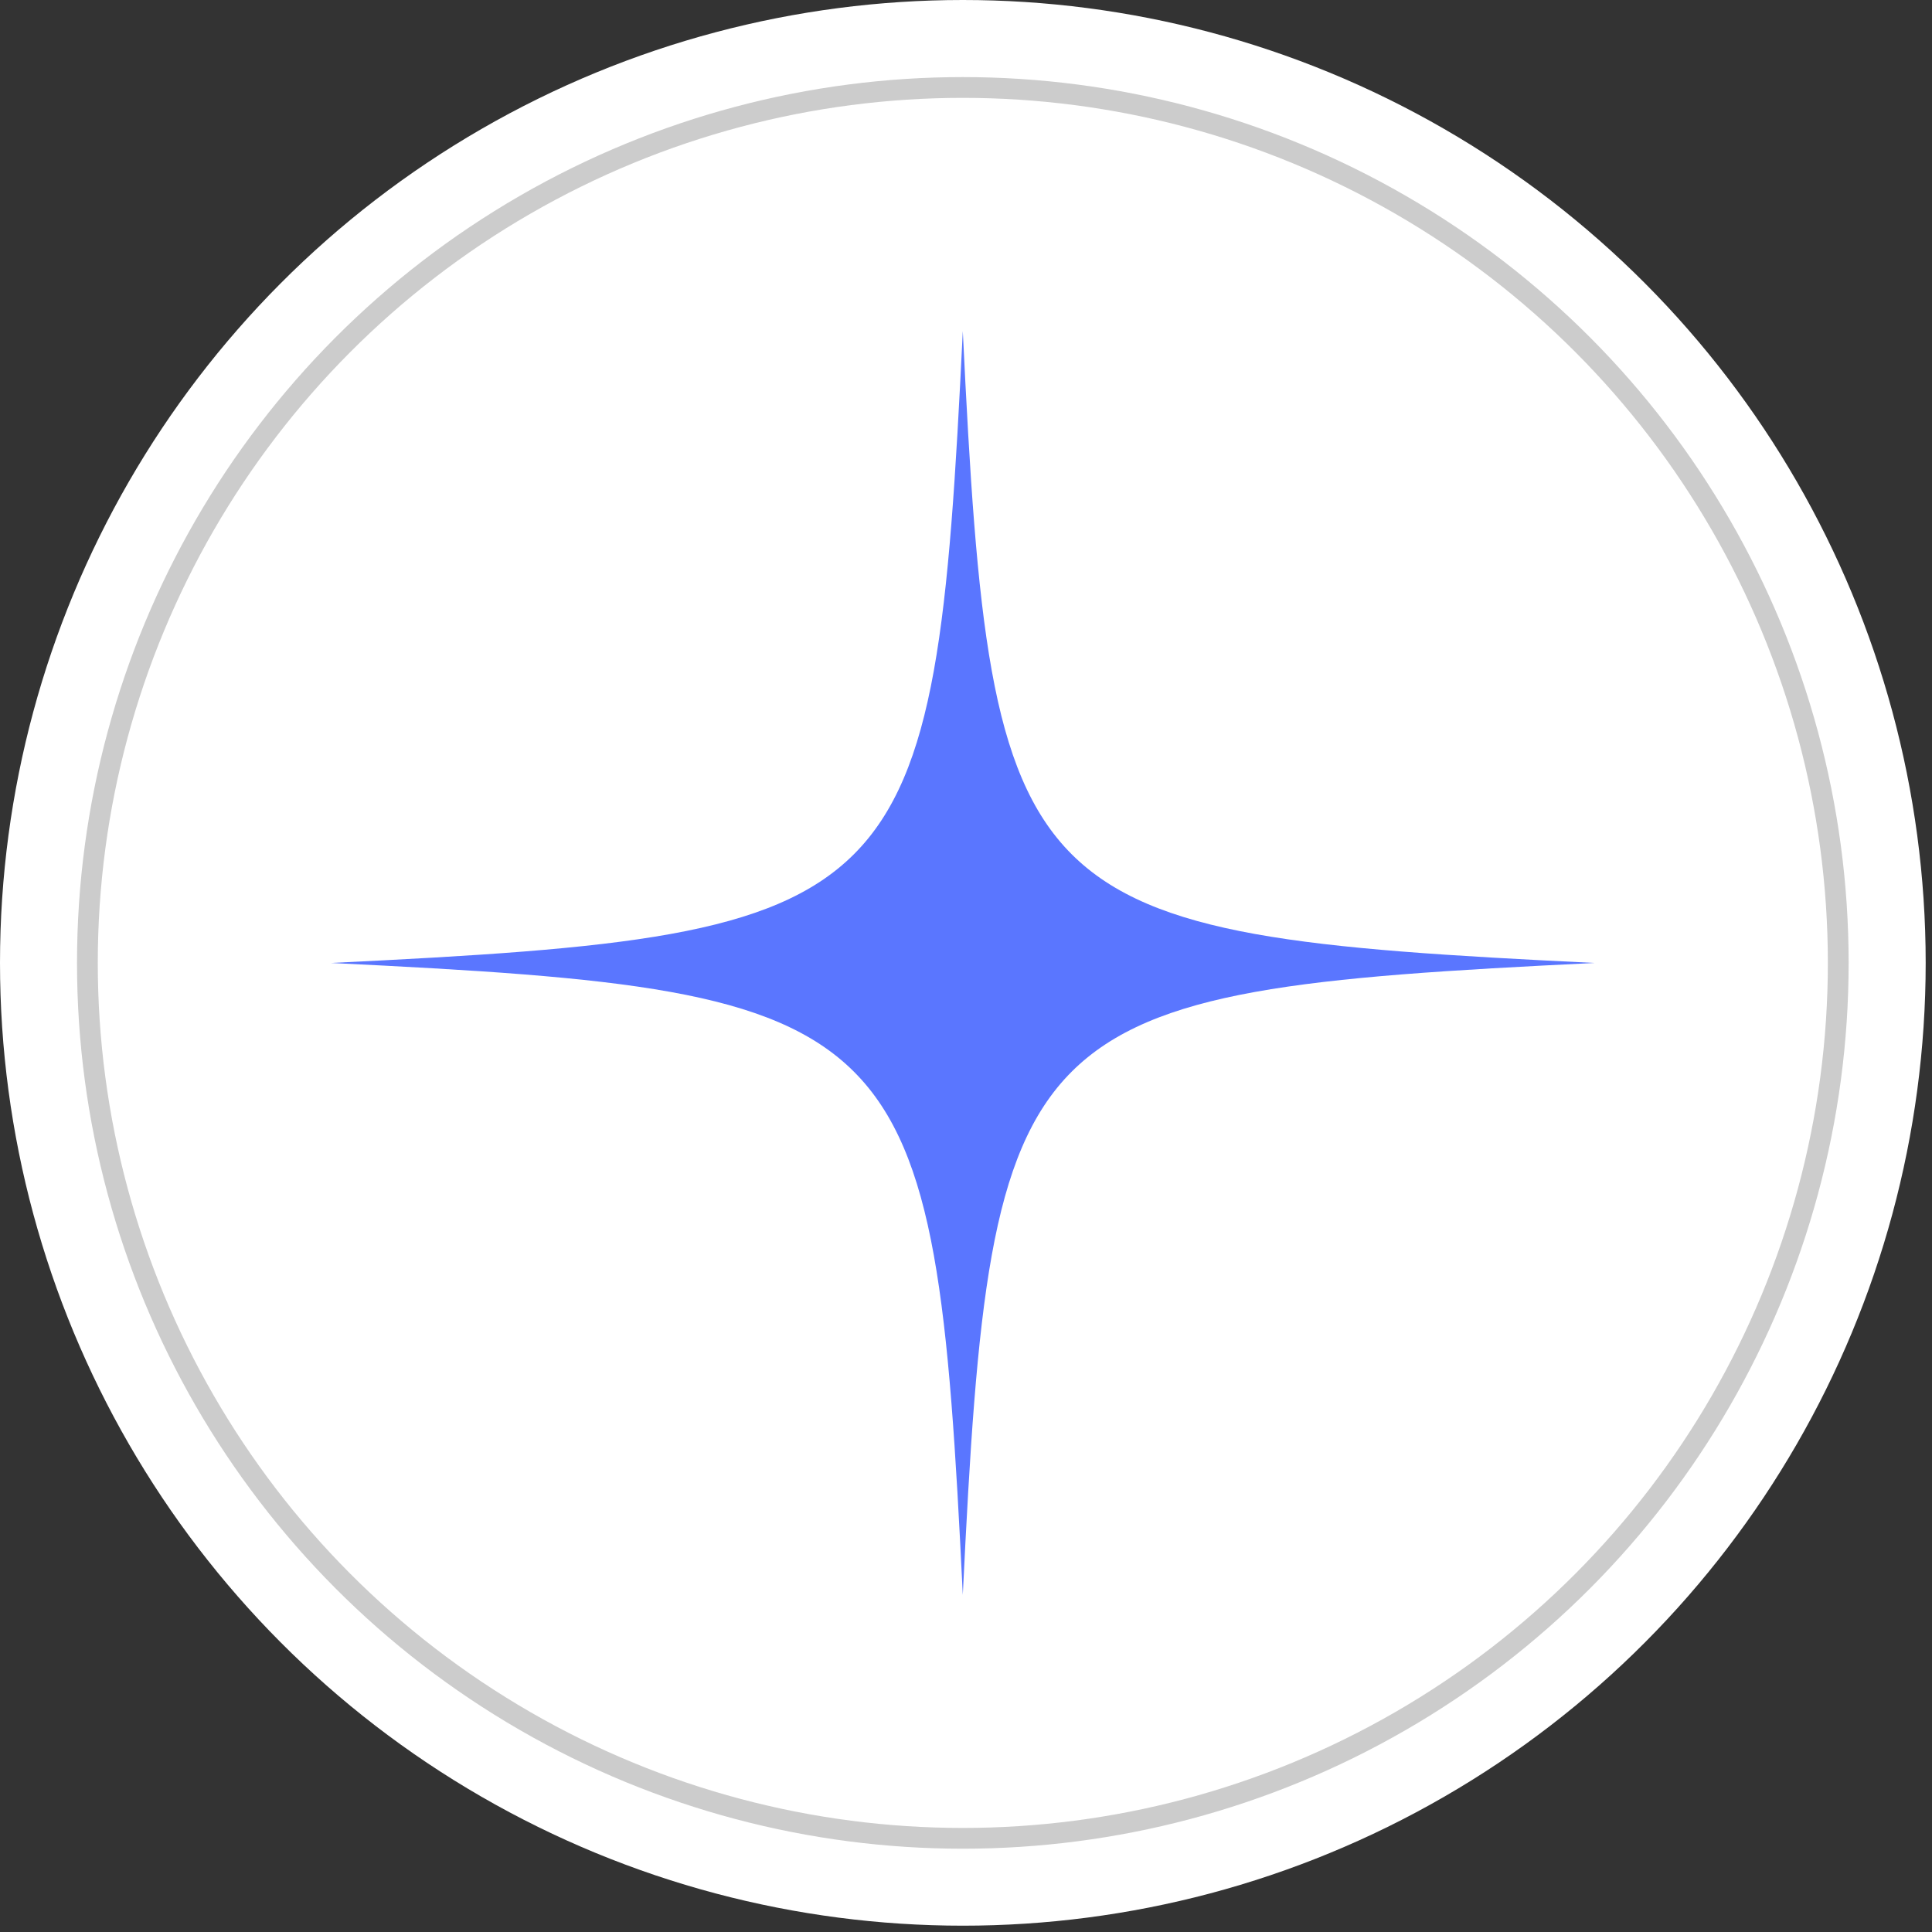
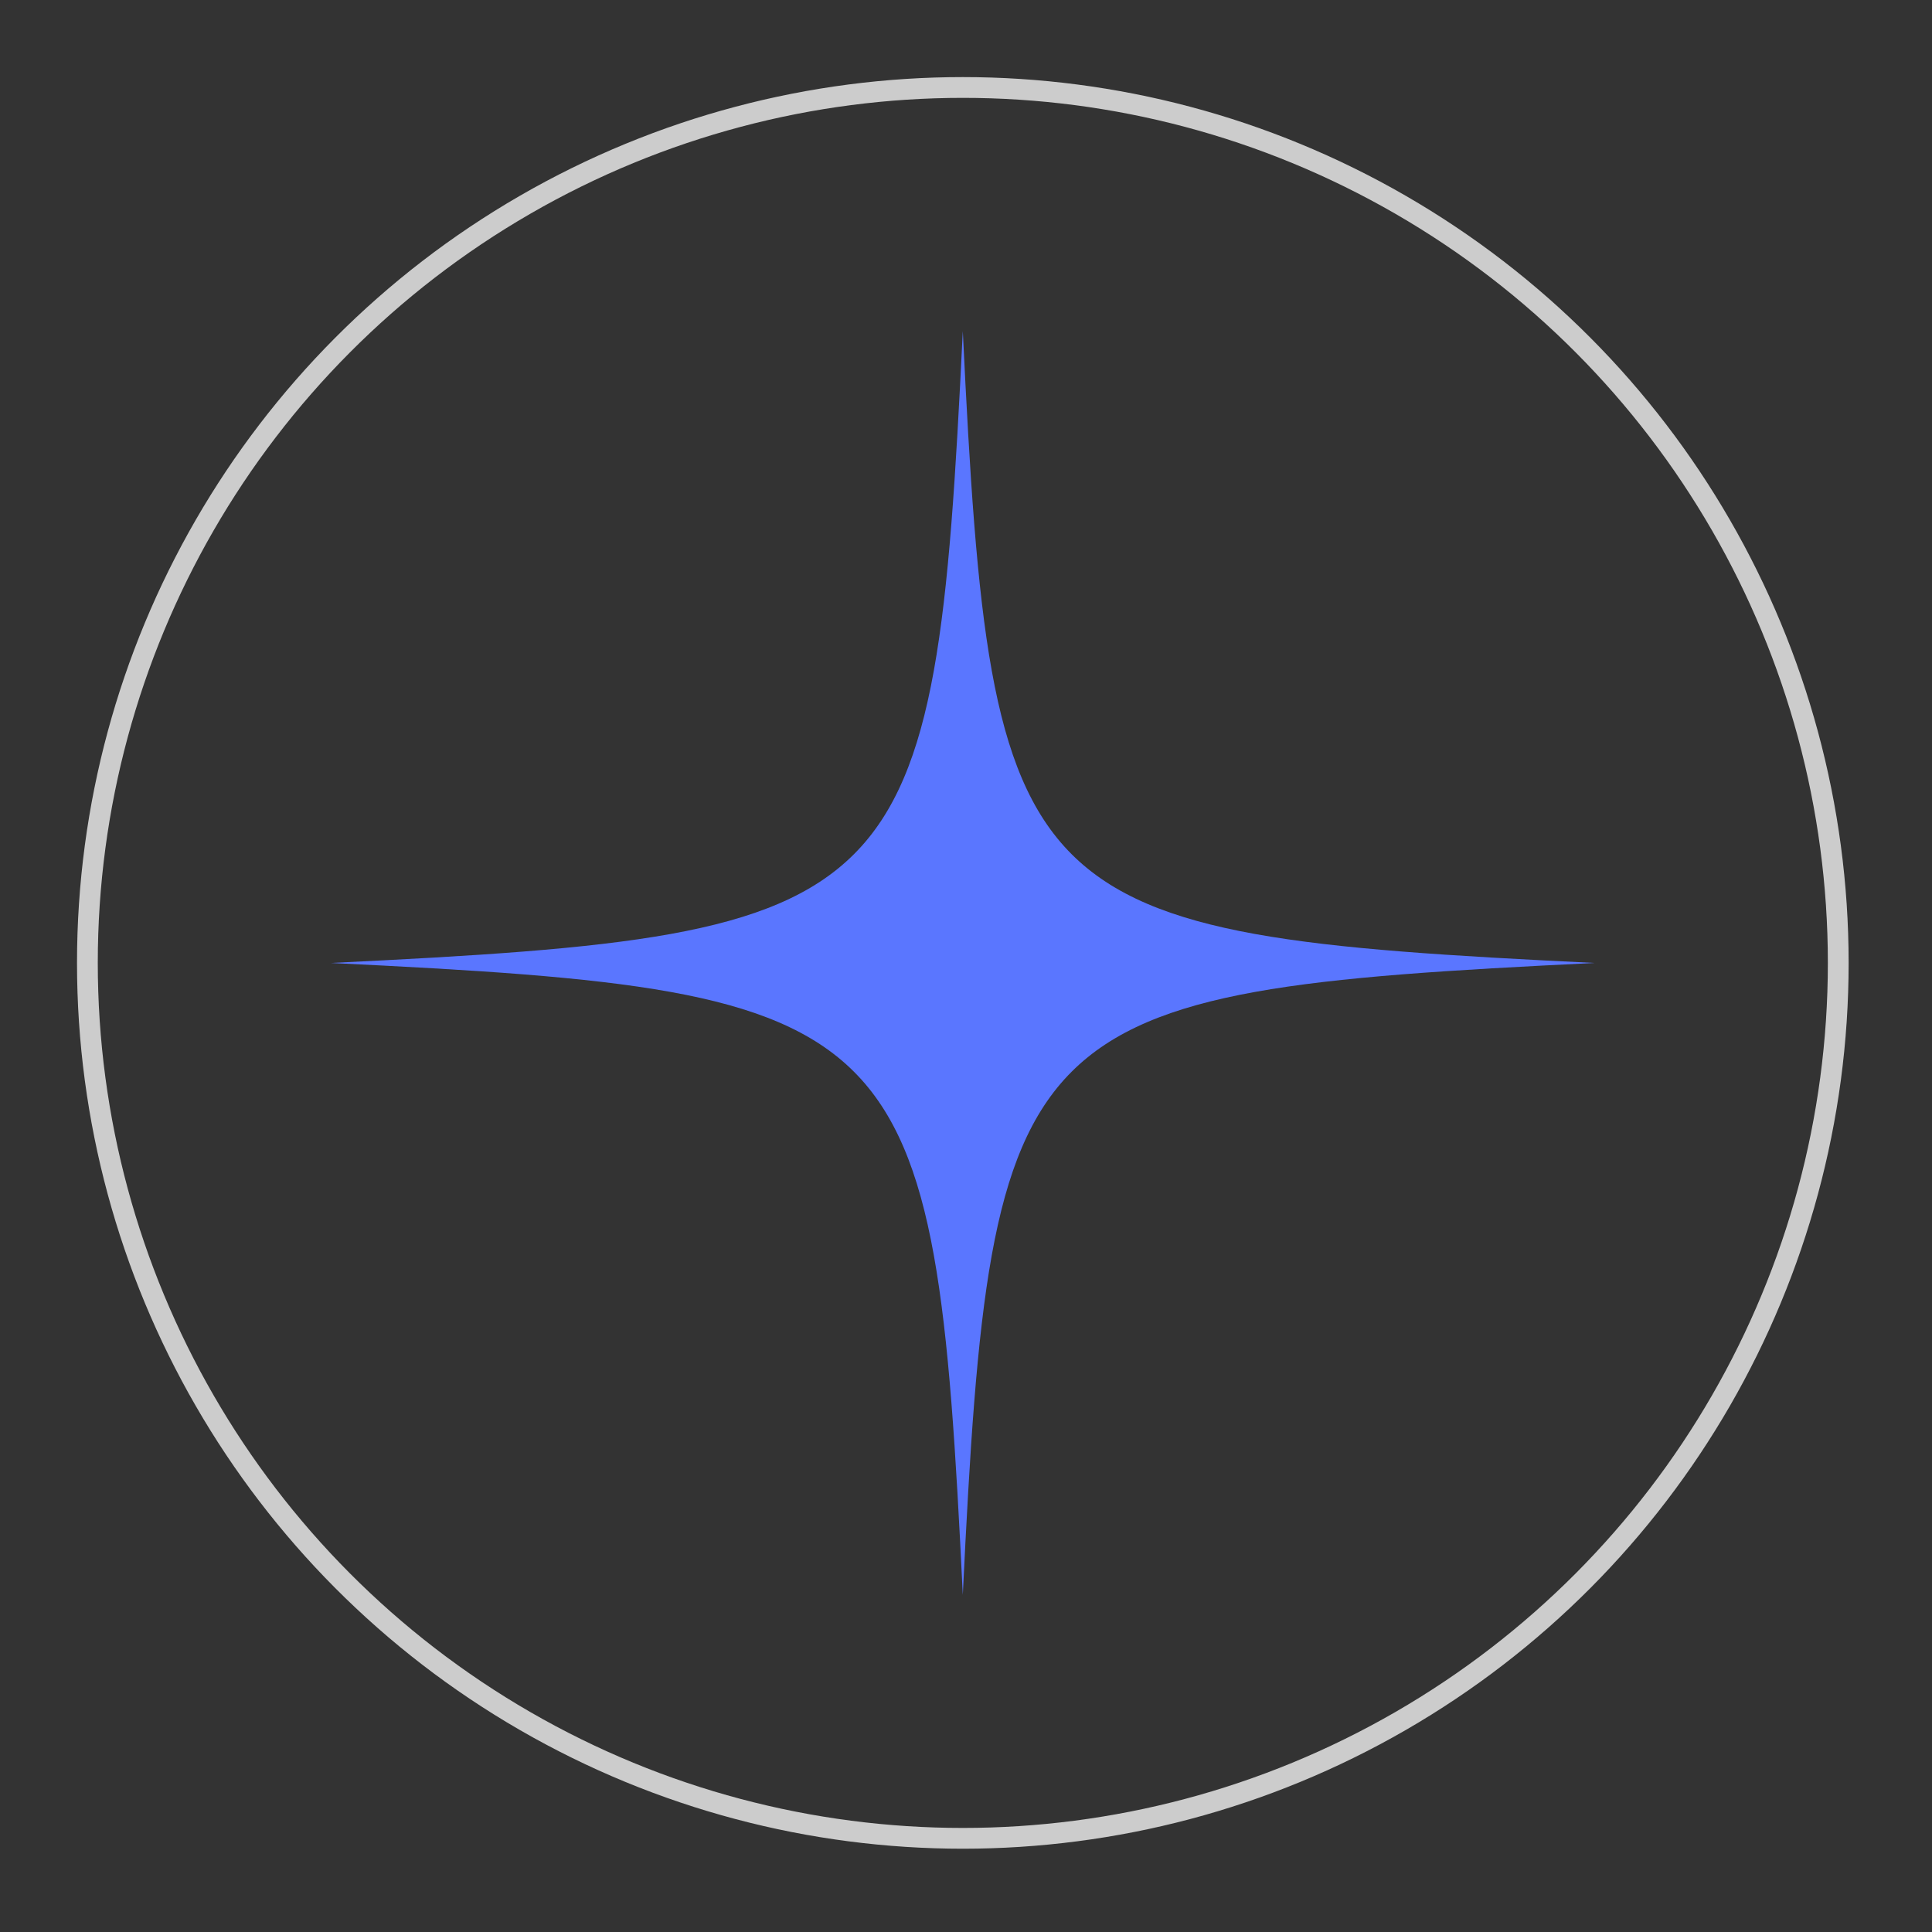
<svg xmlns="http://www.w3.org/2000/svg" width="93" height="93" viewBox="0 0 93 93" fill="none">
  <rect x="0" y="0" width="93" height="93" fill="#333333" stroke="none" />
-   <circle cx="46.348" cy="46.348" r="46.348" fill="white" />
  <circle cx="46.347" cy="46.351" r="42.14" stroke="#CCCCCC" />
  <path d="M46.346 15.938C44.99 43.882 43.874 44.998 15.93 46.354C43.874 47.71 44.99 48.825 46.346 76.77C47.702 48.825 48.817 47.71 76.762 46.354C48.817 44.998 47.702 43.882 46.346 15.938Z" fill="#5A76FF" />
</svg>